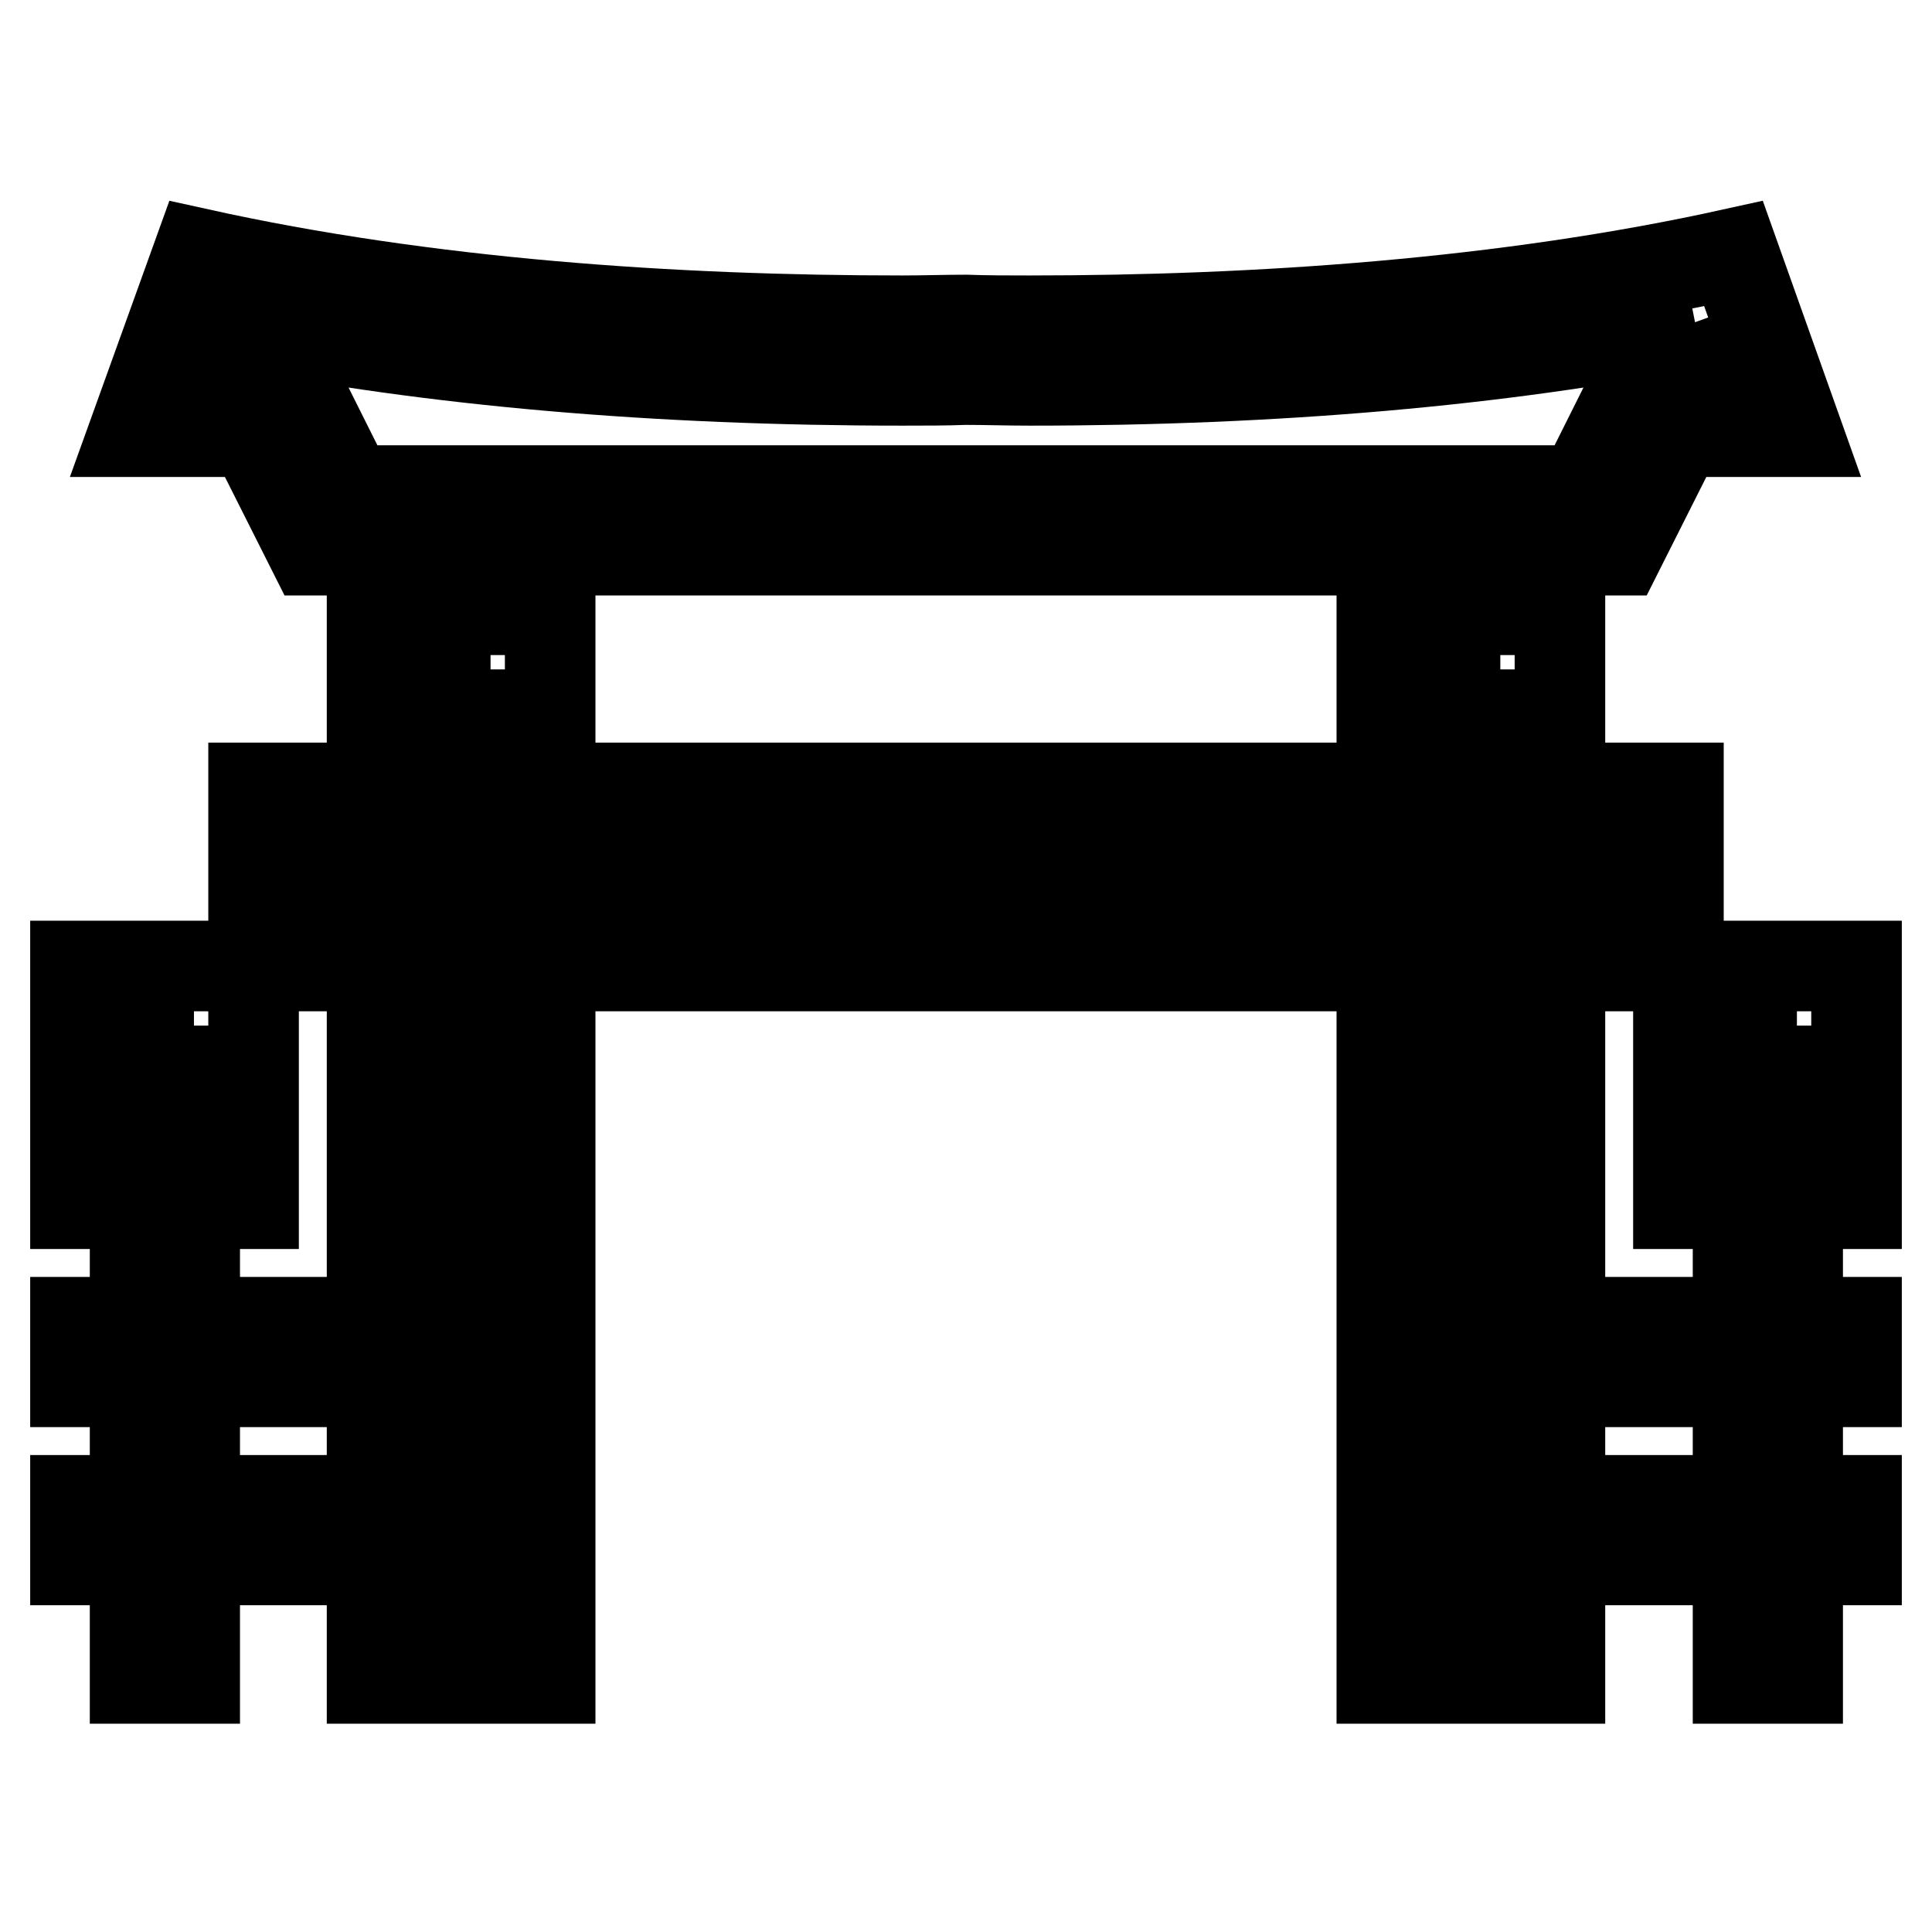
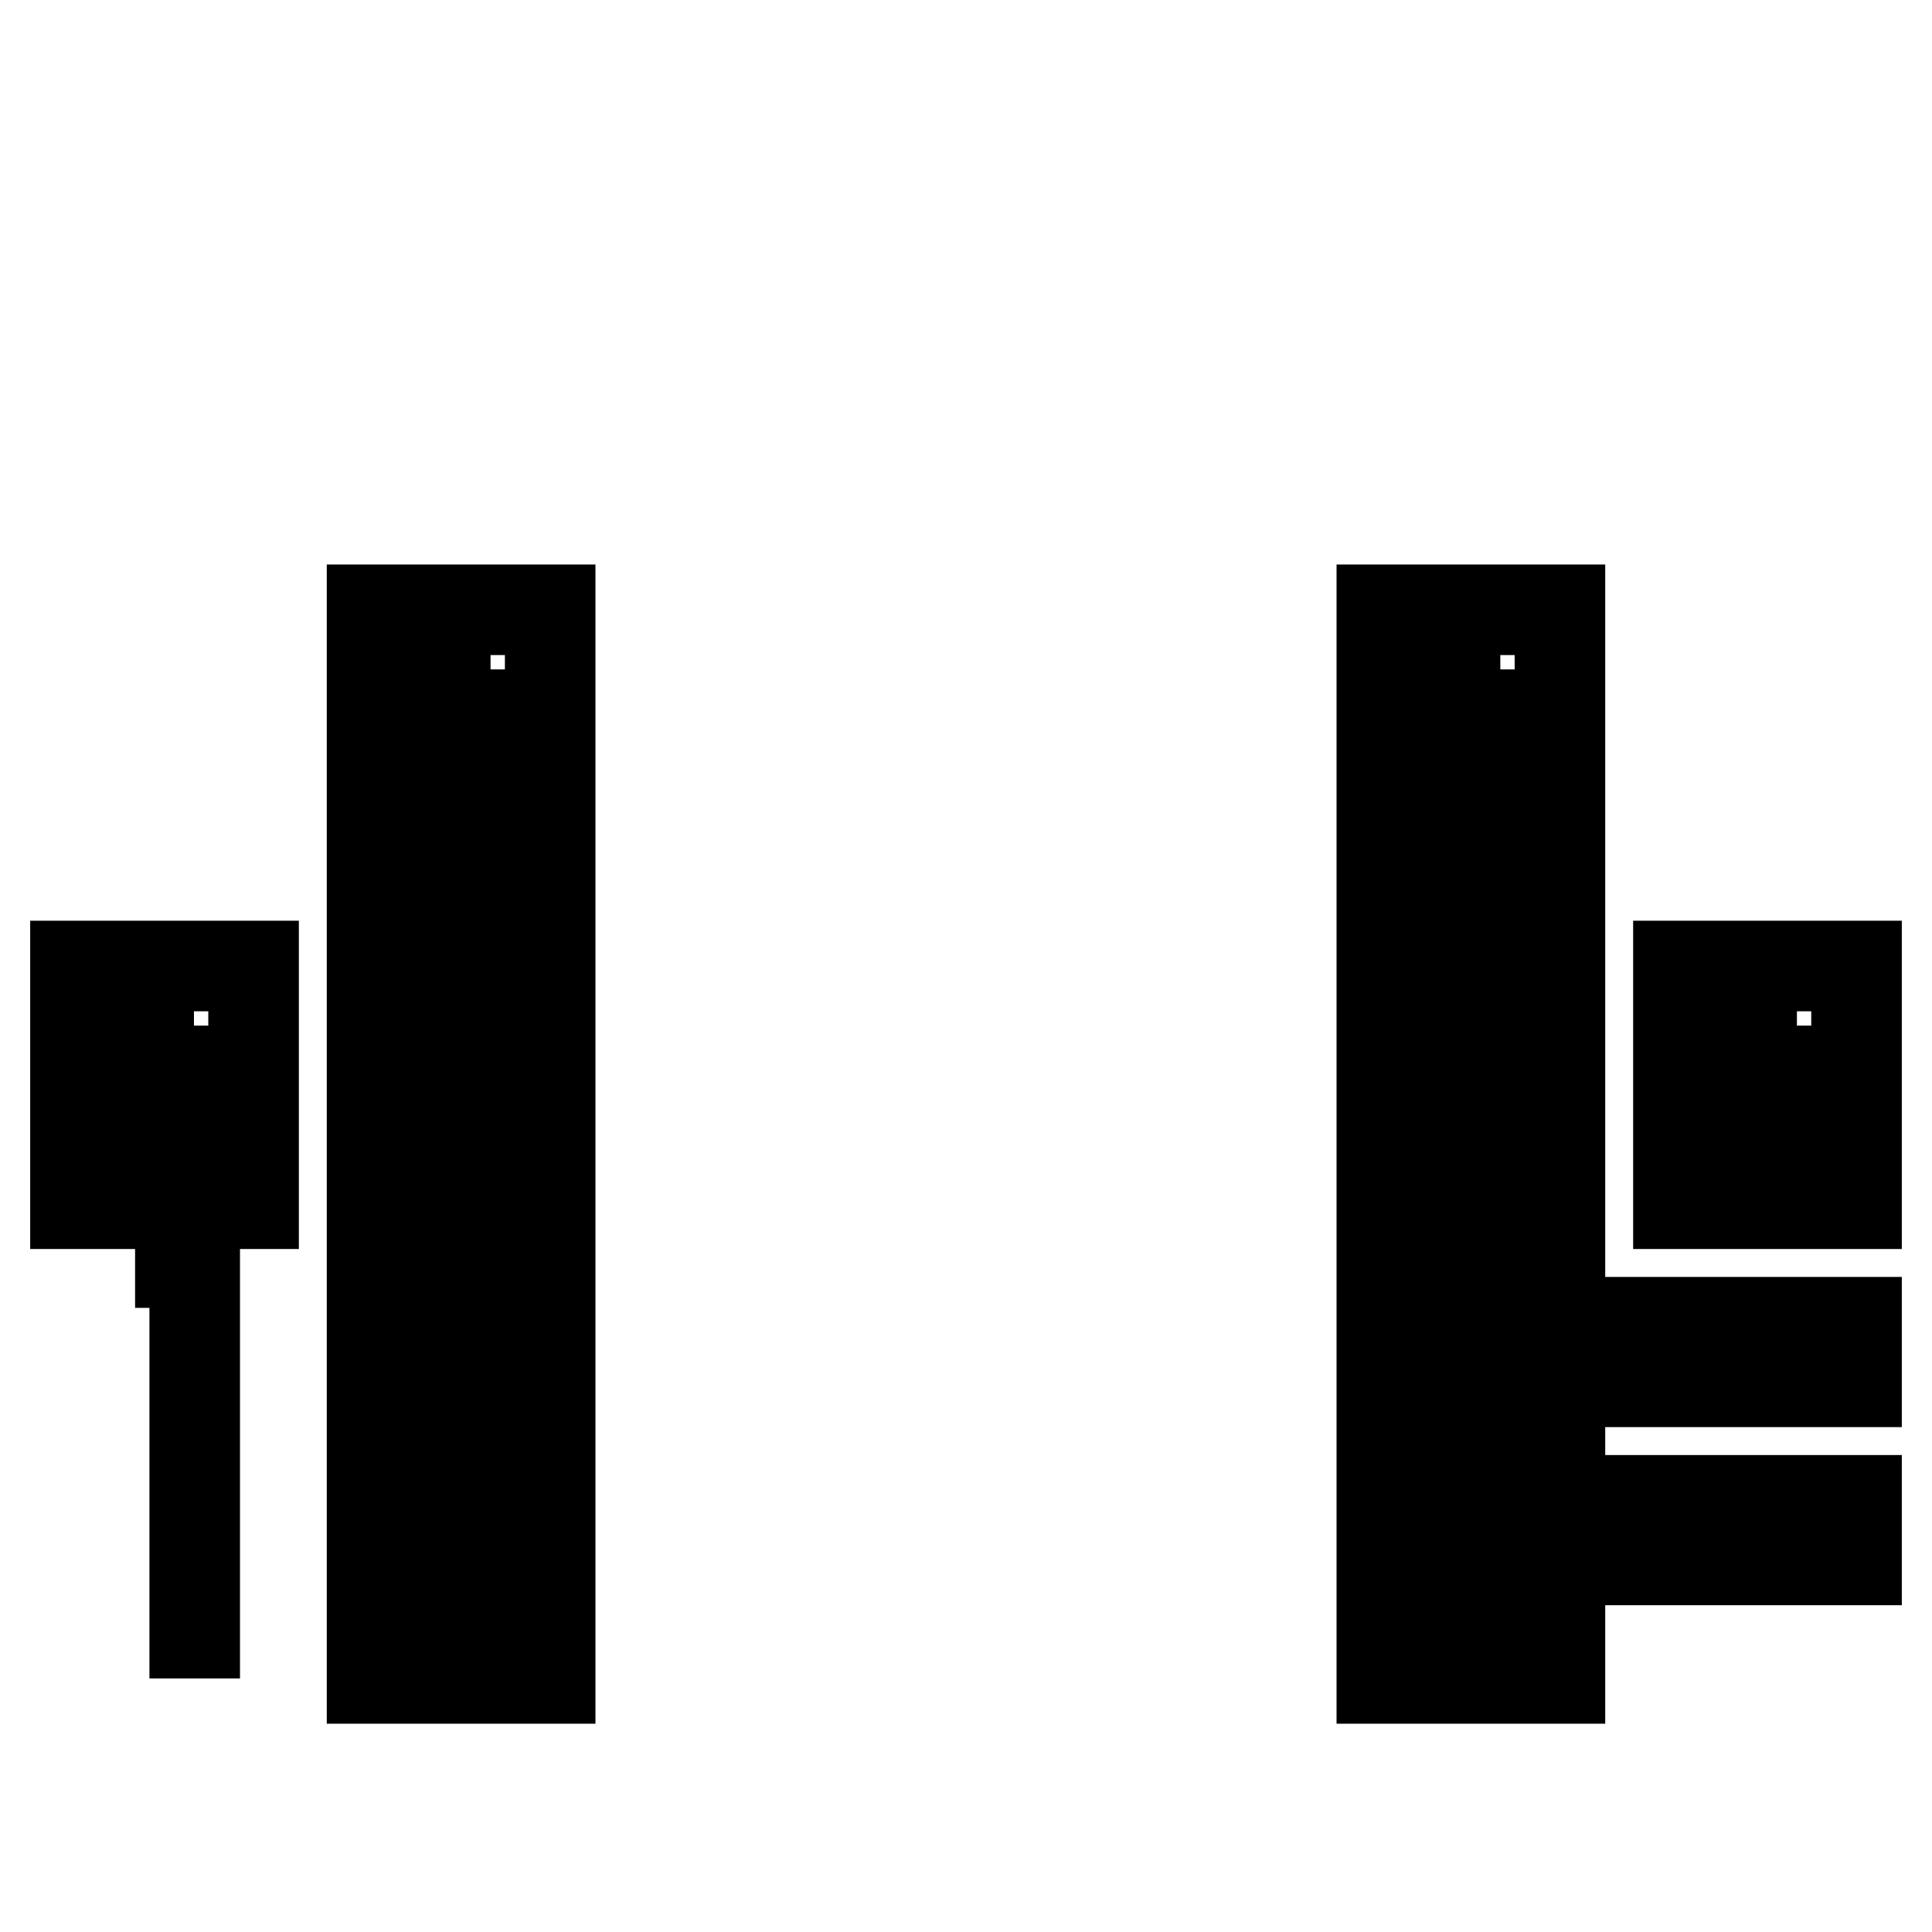
<svg xmlns="http://www.w3.org/2000/svg" version="1.1" x="0px" y="0px" viewBox="0 0 256 256" enable-background="new 0 0 256 256" xml:space="preserve">
  <g>
    <path stroke-width="12" fill-opacity="0" stroke="#000000" d="M198.8,88.7v125.9h-7.9V88.7H198.8 M206.7,80.8h-23.6v141.6h23.6V80.8z M65,88.7v125.9h-7.9V88.7H65  M72.9,80.8H49.3v141.6h23.6V80.8z" />
-     <path stroke-width="12" fill-opacity="0" stroke="#000000" d="M17.9,167.3h7.9v55.1h-7.9V167.3z" />
-     <path stroke-width="12" fill-opacity="0" stroke="#000000" d="M10,175.2h47.2v7.9H10V175.2z M10,198.8h47.2v7.9H10V198.8z M230.3,167.3h7.9v55.1h-7.9V167.3z" />
+     <path stroke-width="12" fill-opacity="0" stroke="#000000" d="M17.9,167.3h7.9v55.1V167.3z" />
    <path stroke-width="12" fill-opacity="0" stroke="#000000" d="M198.8,175.2H246v7.9h-47.2V175.2z M198.8,198.8H246v7.9h-47.2V198.8z" />
-     <path stroke-width="12" fill-opacity="0" stroke="#000000" d="M224.6,42.7l2.4,6.6h-9.4l-2.2,4.3L209.7,65H46.3l-5.7-11.4l-2.2-4.3h-9.4l2.4-6.6 c25.8,5.1,55.4,7.7,88.2,7.7c2.8,0,5.7,0,8.3-0.1c2.8,0,5.6,0.1,8.5,0.1C169.2,50.4,198.8,47.8,224.6,42.7 M229.7,33.6 c-30.3,6.7-63.1,8.9-93.3,8.9c-2.8,0-5.6,0-8.4-0.1c-2.8,0-5.5,0.1-8.4,0.1c-30.3,0-63-2.2-93.3-8.9l-8.5,23.6h15.7l7.9,15.7h173.1 l7.9-15.7h15.7L229.7,33.6z" />
-     <path stroke-width="12" fill-opacity="0" stroke="#000000" d="M65,104.4h125.9v7.9H65V104.4z M33.6,104.4h15.7v7.9H33.6V104.4z M206.7,104.4h15.7v7.9h-15.7V104.4z  M65,120.1h125.9v7.9H65V120.1z M33.6,120.1h15.7v7.9H33.6V120.1z M206.7,120.1h15.7v7.9h-15.7V120.1z" />
    <path stroke-width="12" fill-opacity="0" stroke="#000000" d="M25.7,135.9v15.7h-7.8v-15.7H25.7 M33.6,128H10v31.5h23.6V128z M238.1,135.9v15.7h-7.9v-15.7H238.1  M246,128h-23.6v31.5H246V128z" />
  </g>
</svg>